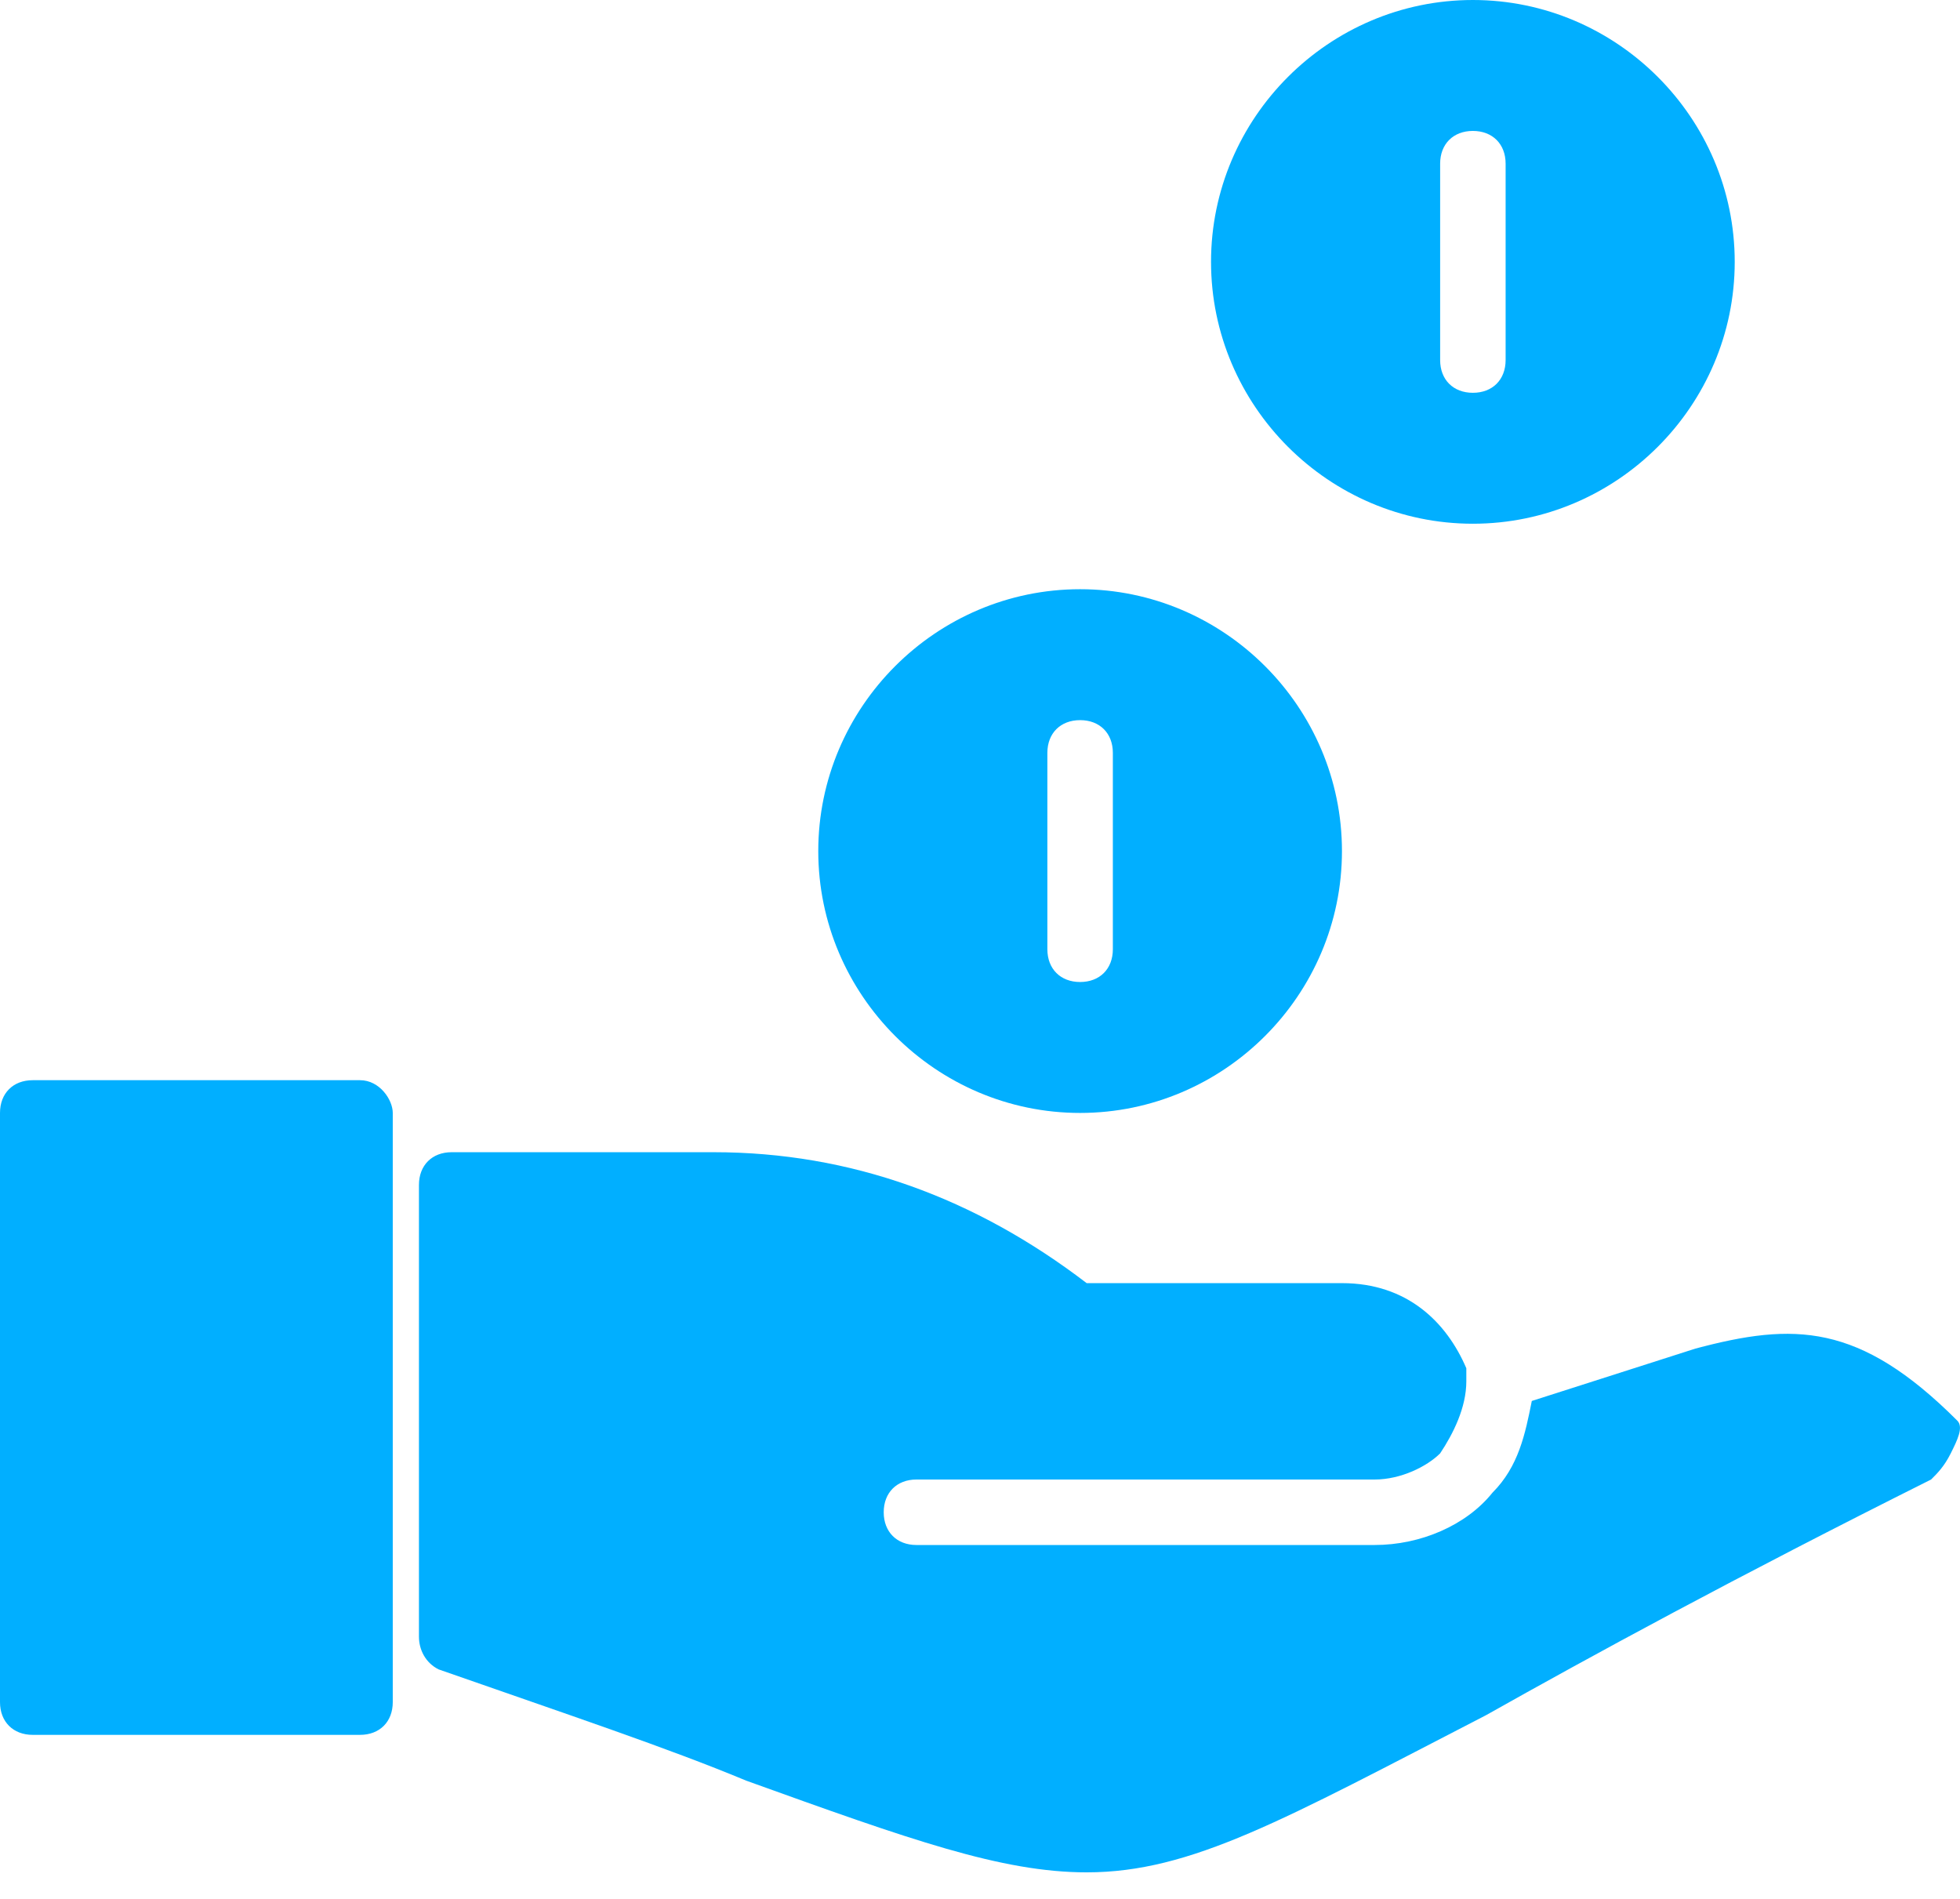
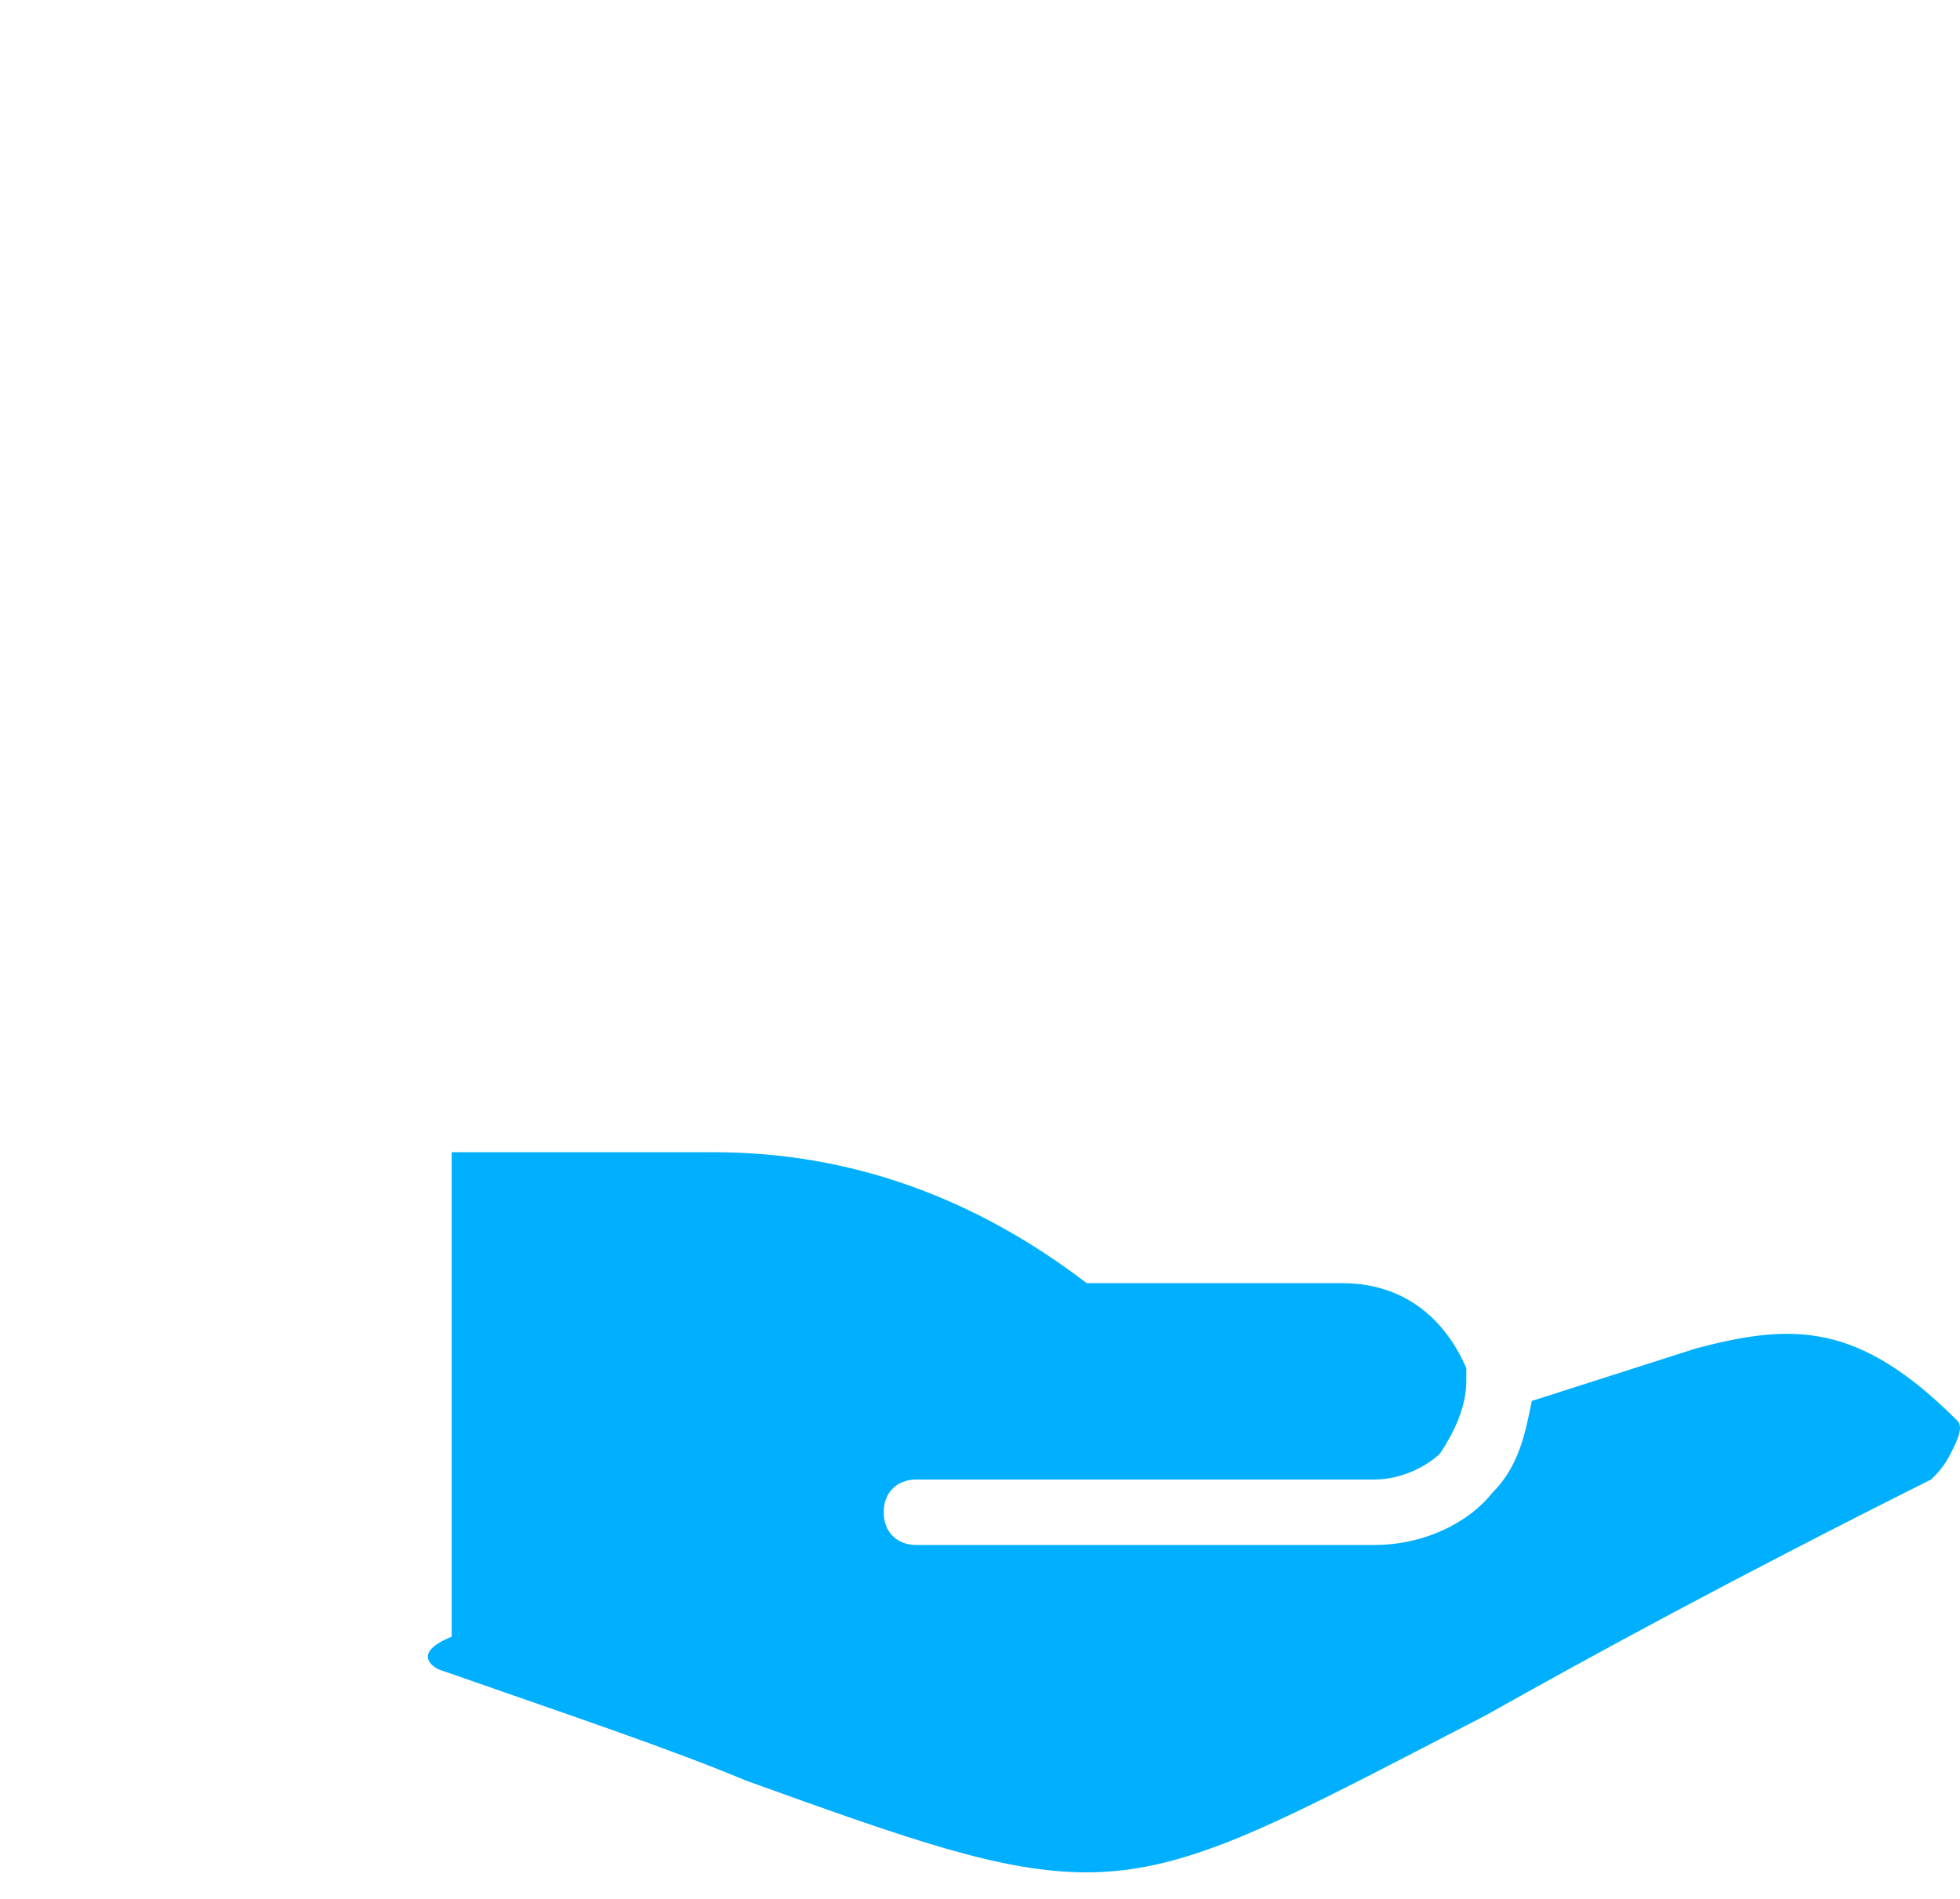
<svg xmlns="http://www.w3.org/2000/svg" width="64" height="62" viewBox="0 0 64 62" fill="none">
-   <path d="M35.269 36.338C39.971 36.338 43.819 32.49 43.819 27.788C43.819 23.085 39.971 19.238 35.269 19.238C30.566 19.238 26.719 23.085 26.719 27.788C26.719 32.49 30.566 36.338 35.269 36.338ZM34.2 24.581C34.2 23.94 34.628 23.513 35.269 23.513C35.91 23.513 36.338 23.94 36.338 24.581V30.994C36.338 31.635 35.91 32.063 35.269 32.063C34.628 32.063 34.2 31.635 34.2 30.994V24.581Z" fill="#01AFFF" />
-   <path d="M48.094 17.1C52.796 17.1 56.644 13.252 56.644 8.55C56.644 3.848 52.796 0 48.094 0C43.391 0 39.544 3.848 39.544 8.55C39.544 13.252 43.391 17.1 48.094 17.1ZM47.025 5.344C47.025 4.703 47.453 4.275 48.094 4.275C48.735 4.275 49.163 4.703 49.163 5.344V11.756C49.163 12.398 48.735 12.825 48.094 12.825C47.453 12.825 47.025 12.398 47.025 11.756V5.344Z" fill="#01AFFF" />
-   <path d="M11.756 35.269H1.069C0.428 35.269 0 35.696 0 36.338V55.575C0 56.216 0.428 56.644 1.069 56.644H11.756C12.398 56.644 12.825 56.216 12.825 55.575V36.338C12.825 35.91 12.398 35.269 11.756 35.269Z" fill="#01AFFF" />
-   <path d="M63.911 46.384C60.705 43.178 58.568 43.178 55.361 44.032L50.018 45.742C49.804 46.811 49.59 47.88 48.735 48.735C47.88 49.804 46.384 50.445 44.888 50.445H43.819H29.925C29.284 50.445 28.856 50.017 28.856 49.376C28.856 48.735 29.284 48.307 29.925 48.307H43.819H44.888C45.743 48.307 46.598 47.88 47.025 47.453C47.453 46.811 47.88 45.956 47.88 45.101C47.88 44.888 47.88 44.674 47.88 44.674C47.239 43.178 45.956 41.895 43.819 41.895C42.536 41.895 41.681 41.895 40.826 41.895C39.971 41.895 39.33 41.895 38.475 41.895C37.62 41.895 36.765 41.895 35.483 41.895C31.849 39.116 27.788 37.62 23.299 37.62H14.749C14.108 37.62 13.68 38.047 13.68 38.689V53.438C13.68 53.865 13.894 54.292 14.321 54.506C18.596 56.002 21.803 57.071 24.368 58.14C29.711 60.064 32.704 61.133 35.483 61.133C38.903 61.133 41.895 59.423 48.521 56.003C51.941 54.079 56.644 51.514 63.056 48.307C63.27 48.094 63.484 47.88 63.698 47.453C63.911 47.025 64.125 46.597 63.911 46.384Z" fill="#01AFFF" />
+   <path d="M63.911 46.384C60.705 43.178 58.568 43.178 55.361 44.032L50.018 45.742C49.804 46.811 49.59 47.88 48.735 48.735C47.88 49.804 46.384 50.445 44.888 50.445H43.819H29.925C29.284 50.445 28.856 50.017 28.856 49.376C28.856 48.735 29.284 48.307 29.925 48.307H43.819H44.888C45.743 48.307 46.598 47.88 47.025 47.453C47.453 46.811 47.88 45.956 47.88 45.101C47.88 44.888 47.88 44.674 47.88 44.674C47.239 43.178 45.956 41.895 43.819 41.895C42.536 41.895 41.681 41.895 40.826 41.895C39.971 41.895 39.33 41.895 38.475 41.895C37.62 41.895 36.765 41.895 35.483 41.895C31.849 39.116 27.788 37.62 23.299 37.62H14.749V53.438C13.68 53.865 13.894 54.292 14.321 54.506C18.596 56.002 21.803 57.071 24.368 58.14C29.711 60.064 32.704 61.133 35.483 61.133C38.903 61.133 41.895 59.423 48.521 56.003C51.941 54.079 56.644 51.514 63.056 48.307C63.27 48.094 63.484 47.88 63.698 47.453C63.911 47.025 64.125 46.597 63.911 46.384Z" fill="#01AFFF" />
</svg>